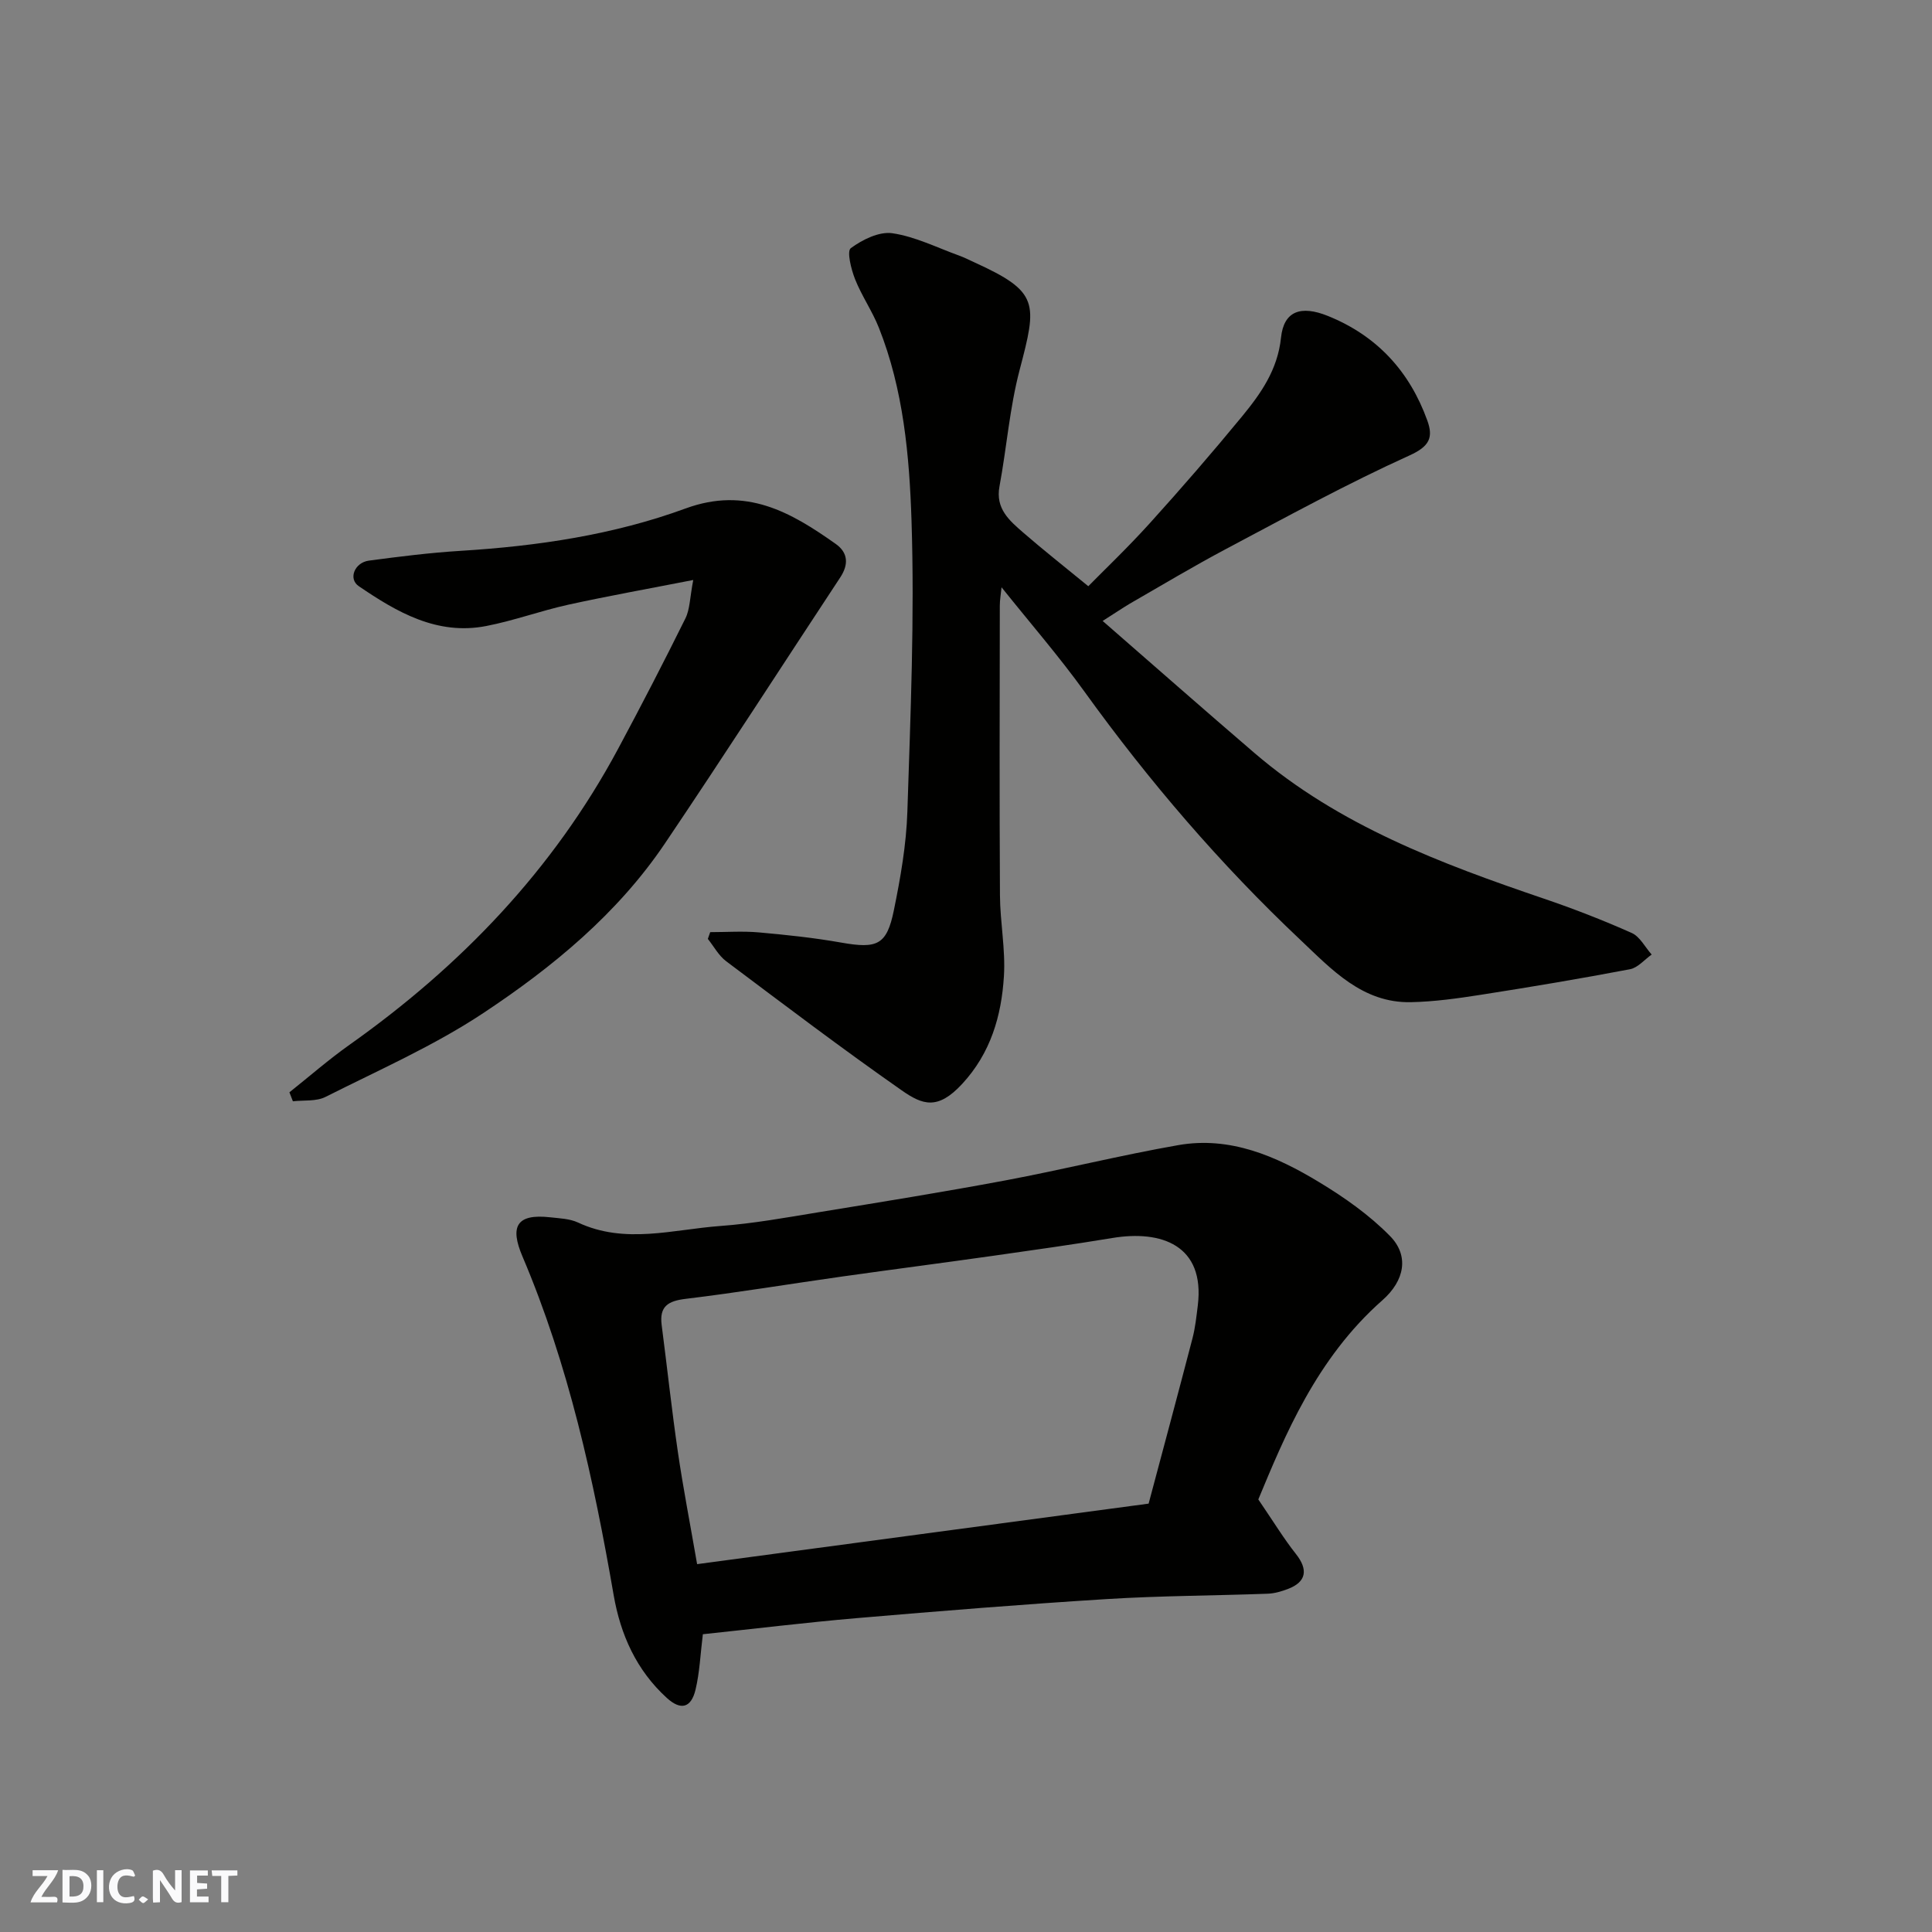
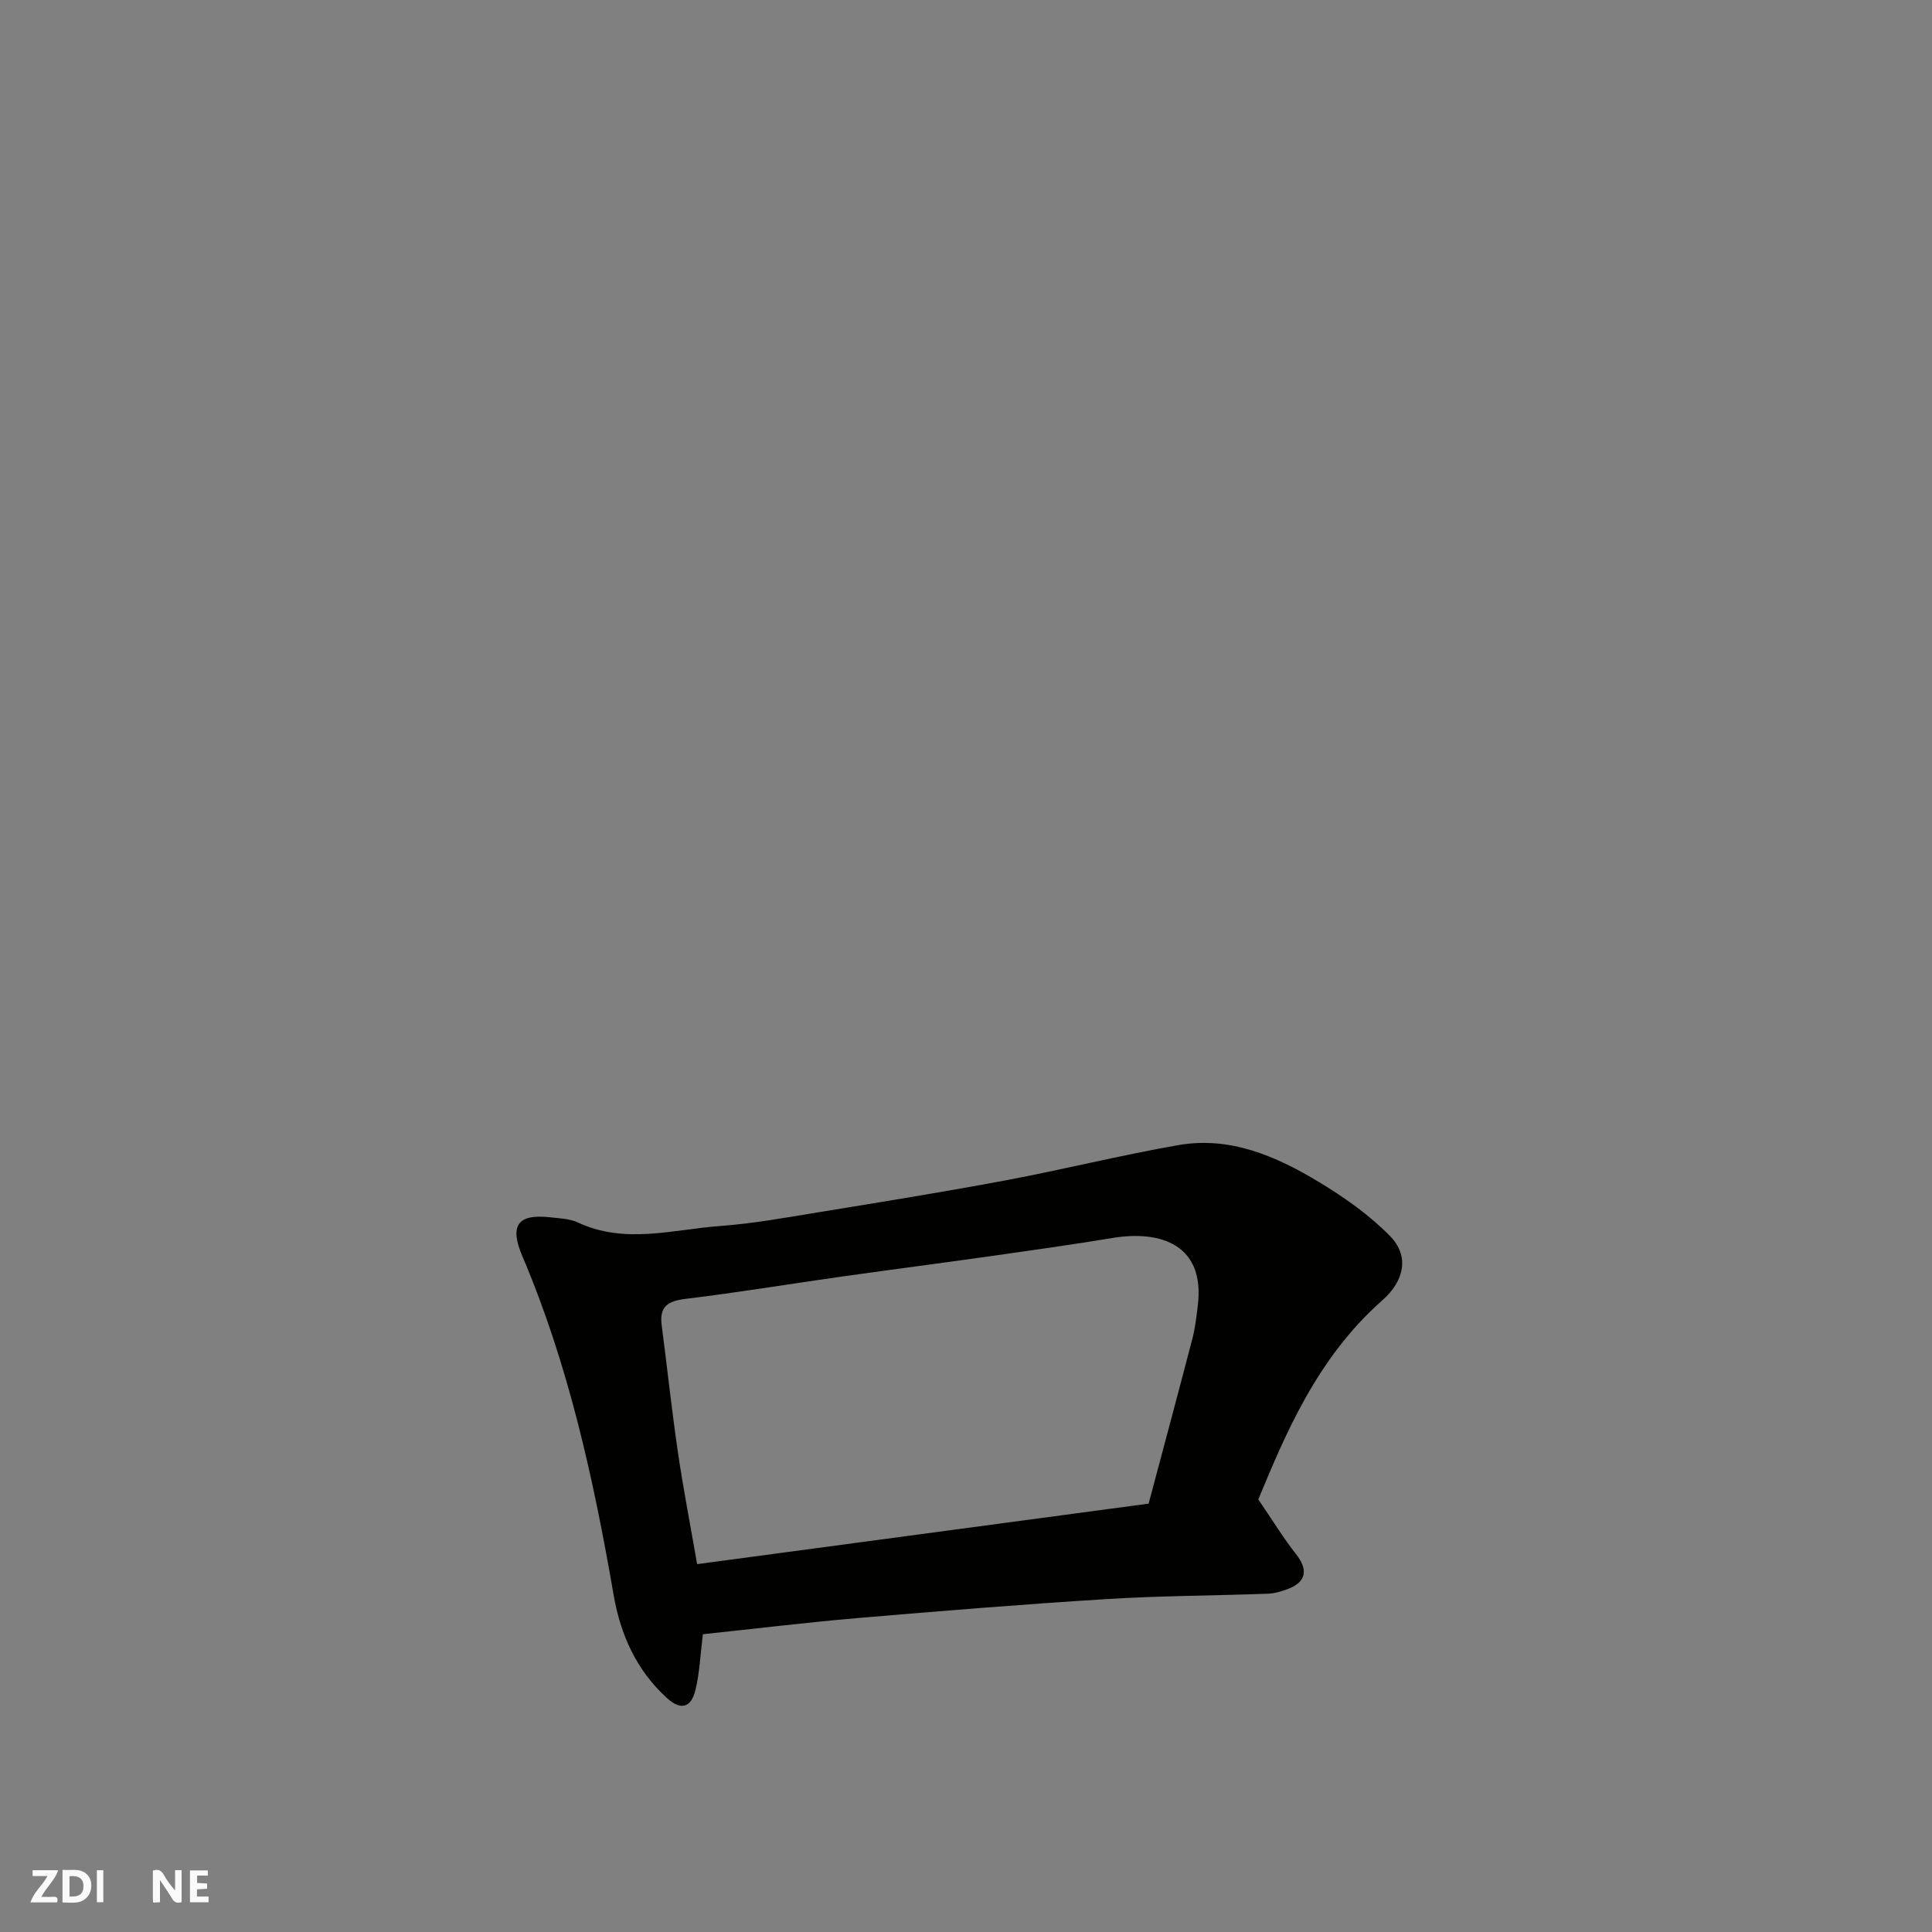
<svg xmlns="http://www.w3.org/2000/svg" enable-background="new 0 0 400 400" viewBox="0 0 400 400">
  <rect x="0" y="0" width="400" height="400" fill="#808080" stroke="none" />
  <g fill="#fafafb">
    <path d="m37.59 393.81c-.92.31-1.52.05-2-.78-.7-1.2-1.52-2.34-2.47-3.78v4.59c-.55.03-.95.05-1.41.07-.03-.37-.06-.64-.06-.91 0-1.91 0-3.81 0-5.7 1.13-.41 1.77-.03 2.29.91.62 1.11 1.38 2.14 2.31 3.19v-4.2h1.35v6.61z" />
    <path d="m12.94 393.88v-6.75c1.9.19 3.93-.54 5.37 1.29.8 1.01.78 2.88.03 3.97-1.37 1.97-3.4 1.51-5.4 1.49m1.45-1.22c2.04.12 2.92-.58 2.89-2.21-.03-1.51-.98-2.19-2.89-2z" />
    <path d="m11.81 393.87h-5.49c.68-2.18 2.47-3.48 3.51-5.45h-3.08v-1.21h5.29c-.71 2.13-2.44 3.48-3.47 5.51.86 0 1.63.04 2.39-.01.79-.05 1.14.21.85 1.16" />
    <path d="m39.33 393.86v-6.61h3.7v1.07h-2.22v1.52c.68.04 1.34.09 2.07.13v1.07c-.72.05-1.38.09-2.1.14v1.48h2.4v1.19h-3.85z" />
-     <path d="m27.71 388.56c-1.15-.3-2.46-.61-3.1.64-.37.73-.41 1.93-.06 2.67.63 1.35 1.99.93 3.17.68.35.94-.01 1.32-.93 1.46-1.62.25-3.05-.27-3.76-1.48-.73-1.24-.6-3.03.31-4.17.88-1.11 2.71-1.7 4-1.16.32.13.44.74.65 1.12-.1.08-.19.16-.28.24" />
-     <path d="m49.15 387.24v1.07c-.59.02-1.17.05-1.87.08v5.44h-1.48v-5.44h-1.85c-.05-.4-.08-.73-.13-1.15z" />
    <path d="m20.06 387.21h1.33v6.62h-1.33z" />
-     <path d="m30.68 393.25c-.49.38-.8.79-1.05.76-.32-.05-.6-.45-.9-.7.26-.24.51-.64.8-.67.29-.04.62.3 1.15.61" />
  </g>
-   <path d="m228.29 128.56c10.83 9.43 21.1 18.48 31.48 27.38 17.47 14.97 38.52 22.85 59.89 30.12 6.15 2.09 12.24 4.46 18.17 7.1 1.7.76 2.77 2.94 4.13 4.47-1.49 1.05-2.86 2.73-4.49 3.04-10.26 1.95-20.56 3.68-30.88 5.29-4.79.75-9.64 1.43-14.47 1.53-10.04.21-16.42-6.79-22.88-12.89-16.58-15.64-31.37-32.89-44.71-51.4-5.26-7.3-11.19-14.13-17.17-21.61-.14 1.46-.36 2.62-.36 3.77-.02 19.99-.09 39.99.03 59.98.03 5.6 1.17 11.24.82 16.79-.51 8.21-2.74 15.91-8.66 22.3-5.05 5.45-8.18 4.34-12.51 1.31-12.32-8.61-24.31-17.7-36.34-26.73-1.55-1.16-2.54-3.06-3.79-4.62.16-.47.33-.94.49-1.4 3.35 0 6.71-.24 10.04.05 5.71.51 11.43 1.11 17.07 2.11 7.46 1.32 9.45.53 10.92-6.71 1.37-6.71 2.57-13.55 2.79-20.37.65-20.09 1.51-40.21.86-60.28-.44-13.45-1.67-27.13-6.76-39.94-1.37-3.46-3.56-6.59-4.93-10.05-.81-2.05-1.74-5.79-.88-6.42 2.4-1.77 5.87-3.49 8.61-3.09 4.72.69 9.22 2.97 13.8 4.62 1.07.39 2.1.91 3.14 1.39 13.49 6.14 13.06 8.38 9.39 22.34-2.06 7.85-2.67 16.06-4.16 24.07-.86 4.61 2.06 7.07 4.91 9.55 4.19 3.64 8.57 7.08 13.48 11.11 3.15-3.21 8.14-7.96 12.74-13.05 6.51-7.2 12.87-14.54 19.04-22.04 3.92-4.77 7.42-9.69 8.12-16.38.58-5.54 4.14-6.73 9.7-4.49 10.16 4.1 16.91 11.46 20.59 21.65 1.25 3.47.52 5.33-3.68 7.23-12.92 5.85-25.39 12.69-37.94 19.34-6.77 3.59-13.35 7.54-19.99 11.36-1.65.99-3.24 2.07-5.61 3.57z" fill="#010100" />
  <path d="m145.52 338.35c-.51 4.06-.65 7.86-1.52 11.49-.92 3.81-3.07 4.31-5.93 1.71-6.3-5.73-9.6-13.1-11.02-21.31-4.15-23.96-9.31-47.61-18.89-70.13-2.58-6.07-1.34-8.88 5.76-8.08 1.94.22 4.03.28 5.75 1.08 9.73 4.55 19.64 1.44 29.43.72 6.83-.5 13.62-1.74 20.4-2.85 12.88-2.1 25.77-4.18 38.6-6.58 12-2.25 23.87-5.22 35.89-7.32 10.68-1.86 20.21 2.28 29.07 7.64 5.27 3.18 10.46 6.83 14.74 11.2 3.95 4.03 3.09 9.17-1.61 13.3-13.67 12.04-20.26 28.22-25.67 41.22 3.2 4.69 5.29 8.14 7.77 11.27 2.57 3.23 2.21 5.78-1.57 7.24-1.35.52-2.82.96-4.25 1.01-11.1.41-22.22.42-33.3 1.11-17.25 1.07-34.49 2.47-51.71 3.94-10.62.91-21.21 2.21-31.94 3.34zm92.29-27.04c3.18-11.93 6.18-23.08 9.09-34.26.57-2.2.81-4.5 1.09-6.76 1.53-12.5-7.57-15.65-17.66-13.98-8.22 1.36-16.47 2.52-24.72 3.69-10.37 1.47-20.75 2.81-31.12 4.27-10.84 1.53-21.65 3.33-32.51 4.64-3.67.44-5.49 1.55-4.99 5.42 1.14 8.77 2.08 17.56 3.36 26.31 1.08 7.39 2.51 14.72 3.98 23.2 31.27-4.2 62.2-8.34 93.48-12.53z" fill="#010100" />
-   <path d="m143.53 120.08c-9.4 1.84-17.69 3.32-25.89 5.12-5.7 1.26-11.24 3.3-16.97 4.41-10.16 1.98-18.48-2.86-26.39-8.25-2.23-1.52-.87-4.89 2.1-5.29 6.33-.84 12.69-1.64 19.06-2.03 15.88-.98 31.61-3.31 46.51-8.77 12.53-4.59 21.76.75 31.1 7.36 2.55 1.81 2.67 4.25.92 6.91-12.11 18.36-24.01 36.85-36.3 55.08-9.81 14.55-23.24 25.6-37.63 35.14-10.23 6.78-21.65 11.8-32.66 17.35-1.91.96-4.47.64-6.74.9-.24-.62-.48-1.24-.72-1.86 4.15-3.3 8.15-6.8 12.46-9.85 23.06-16.33 42.16-36.23 55.59-61.26 4.79-8.93 9.44-17.93 13.94-27.01.94-1.9.91-4.28 1.62-7.95z" fill="#010100" />
</svg>